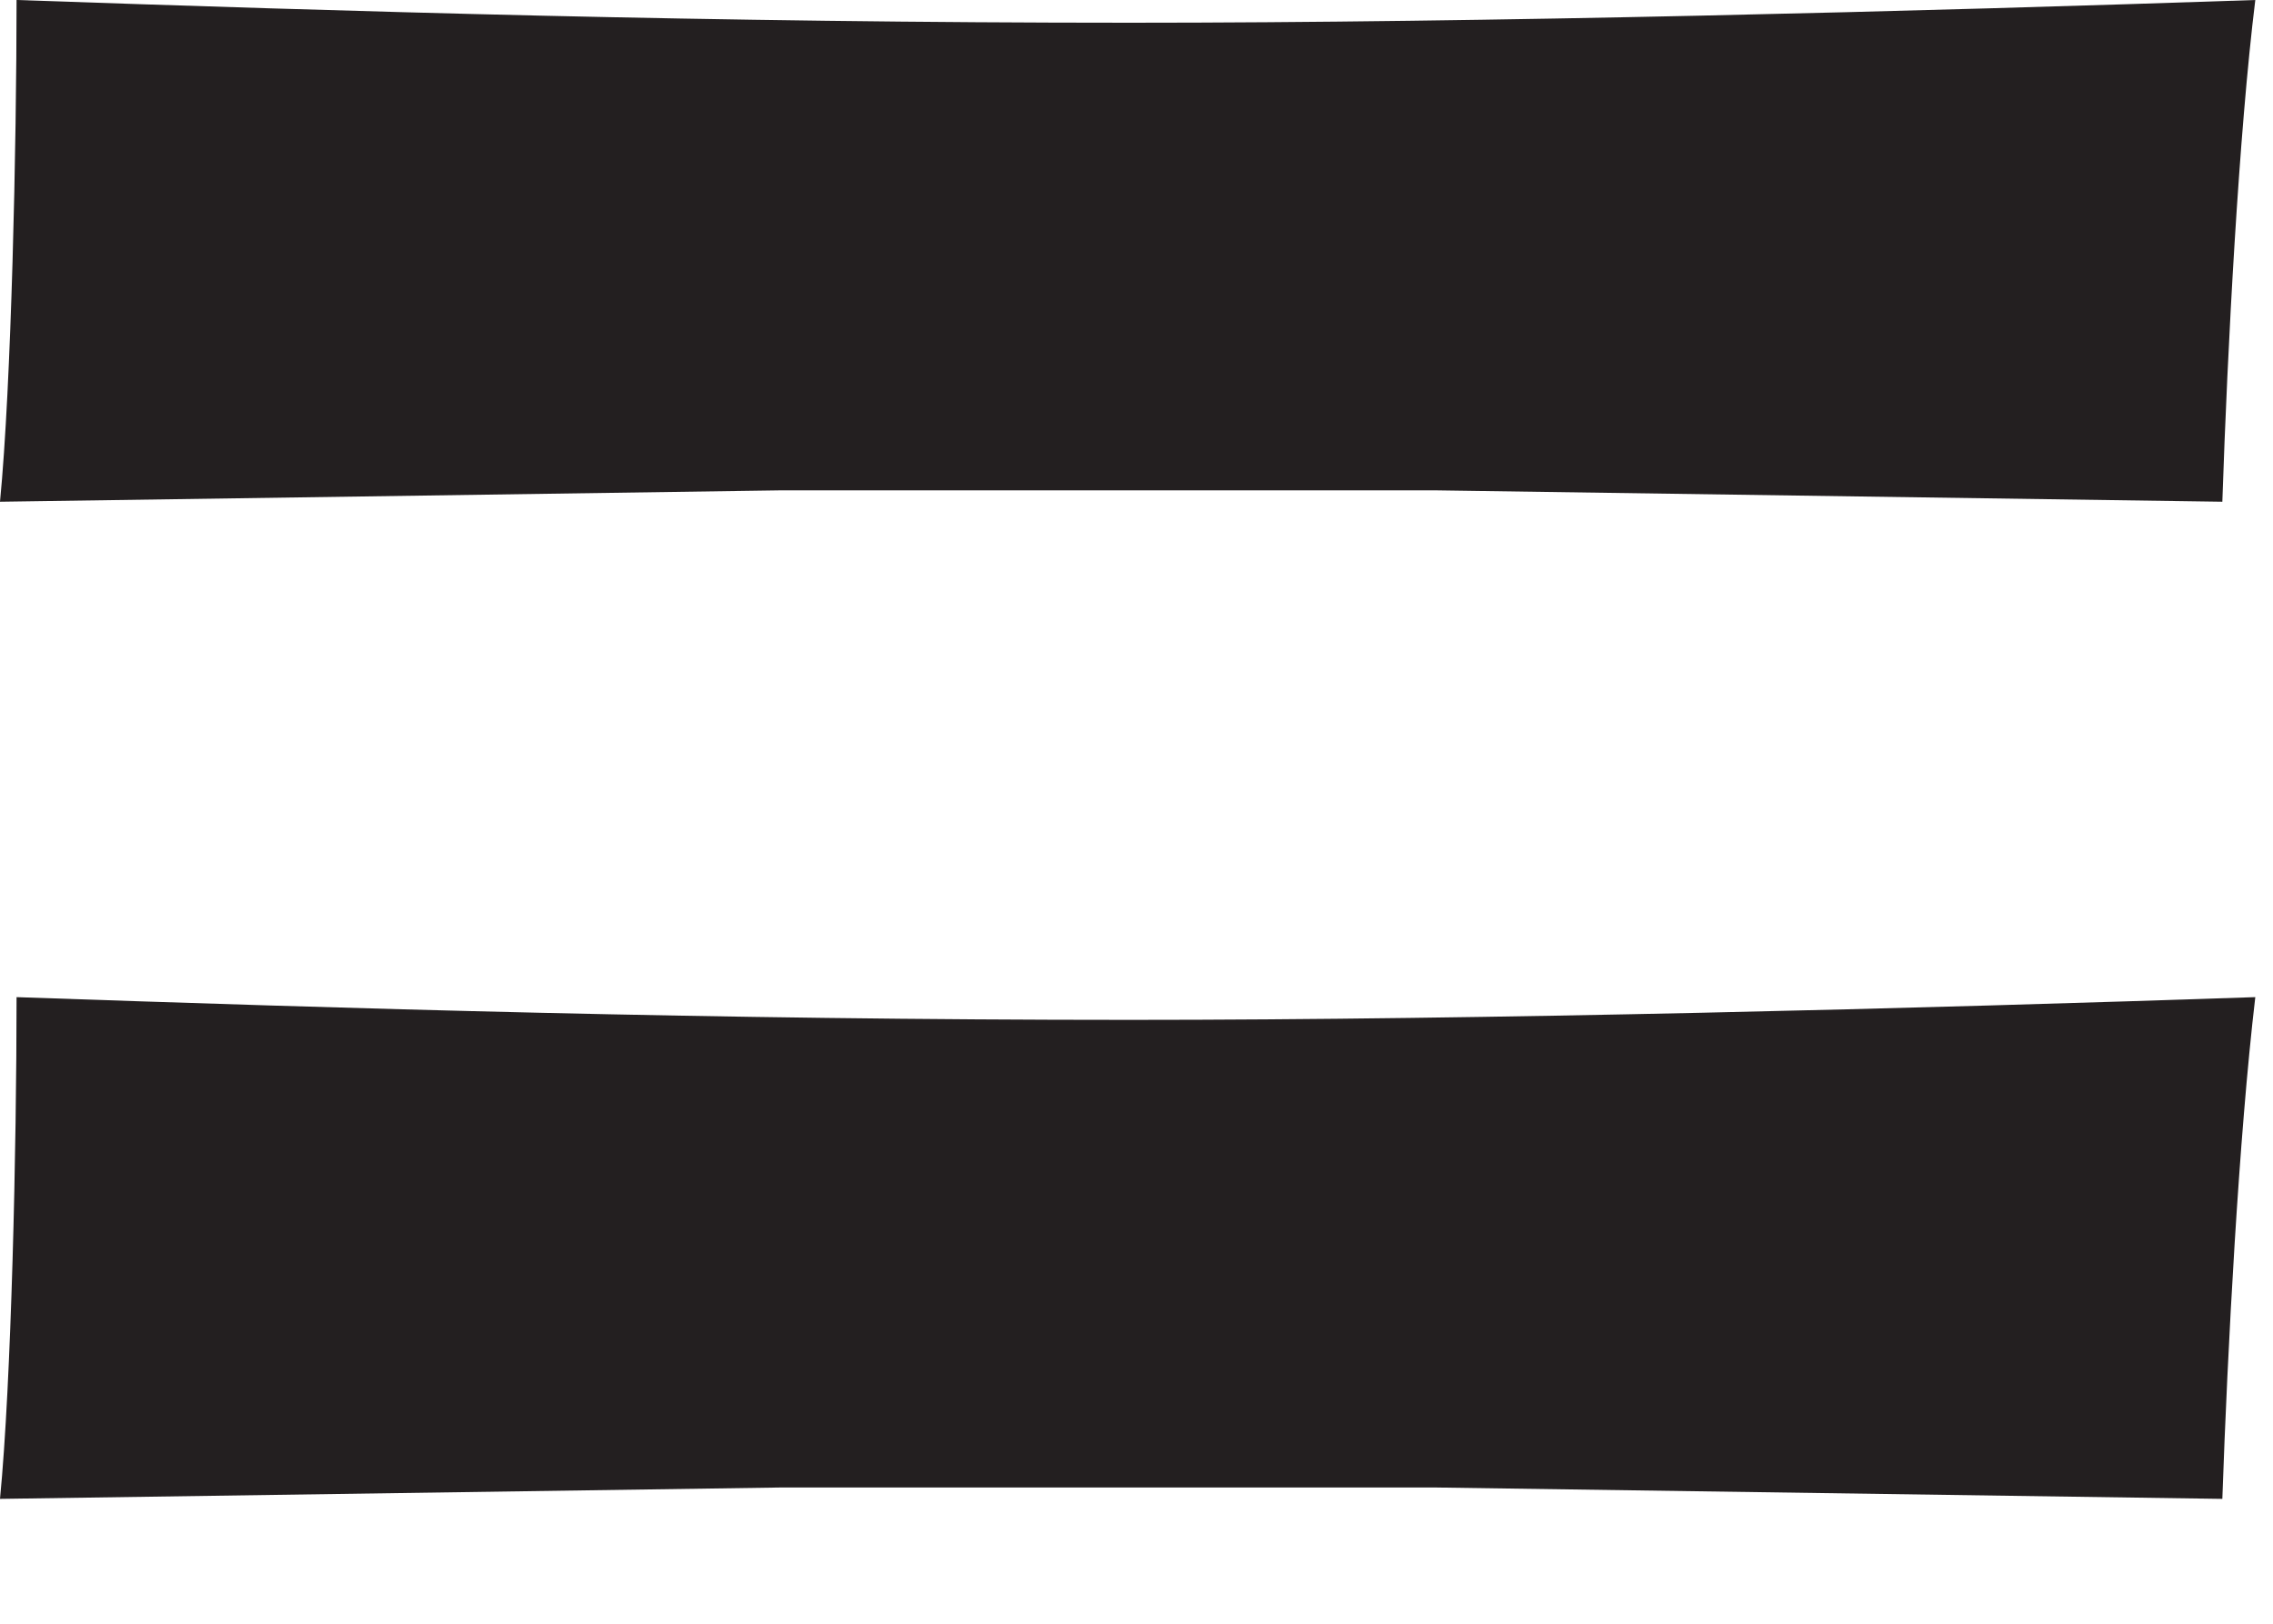
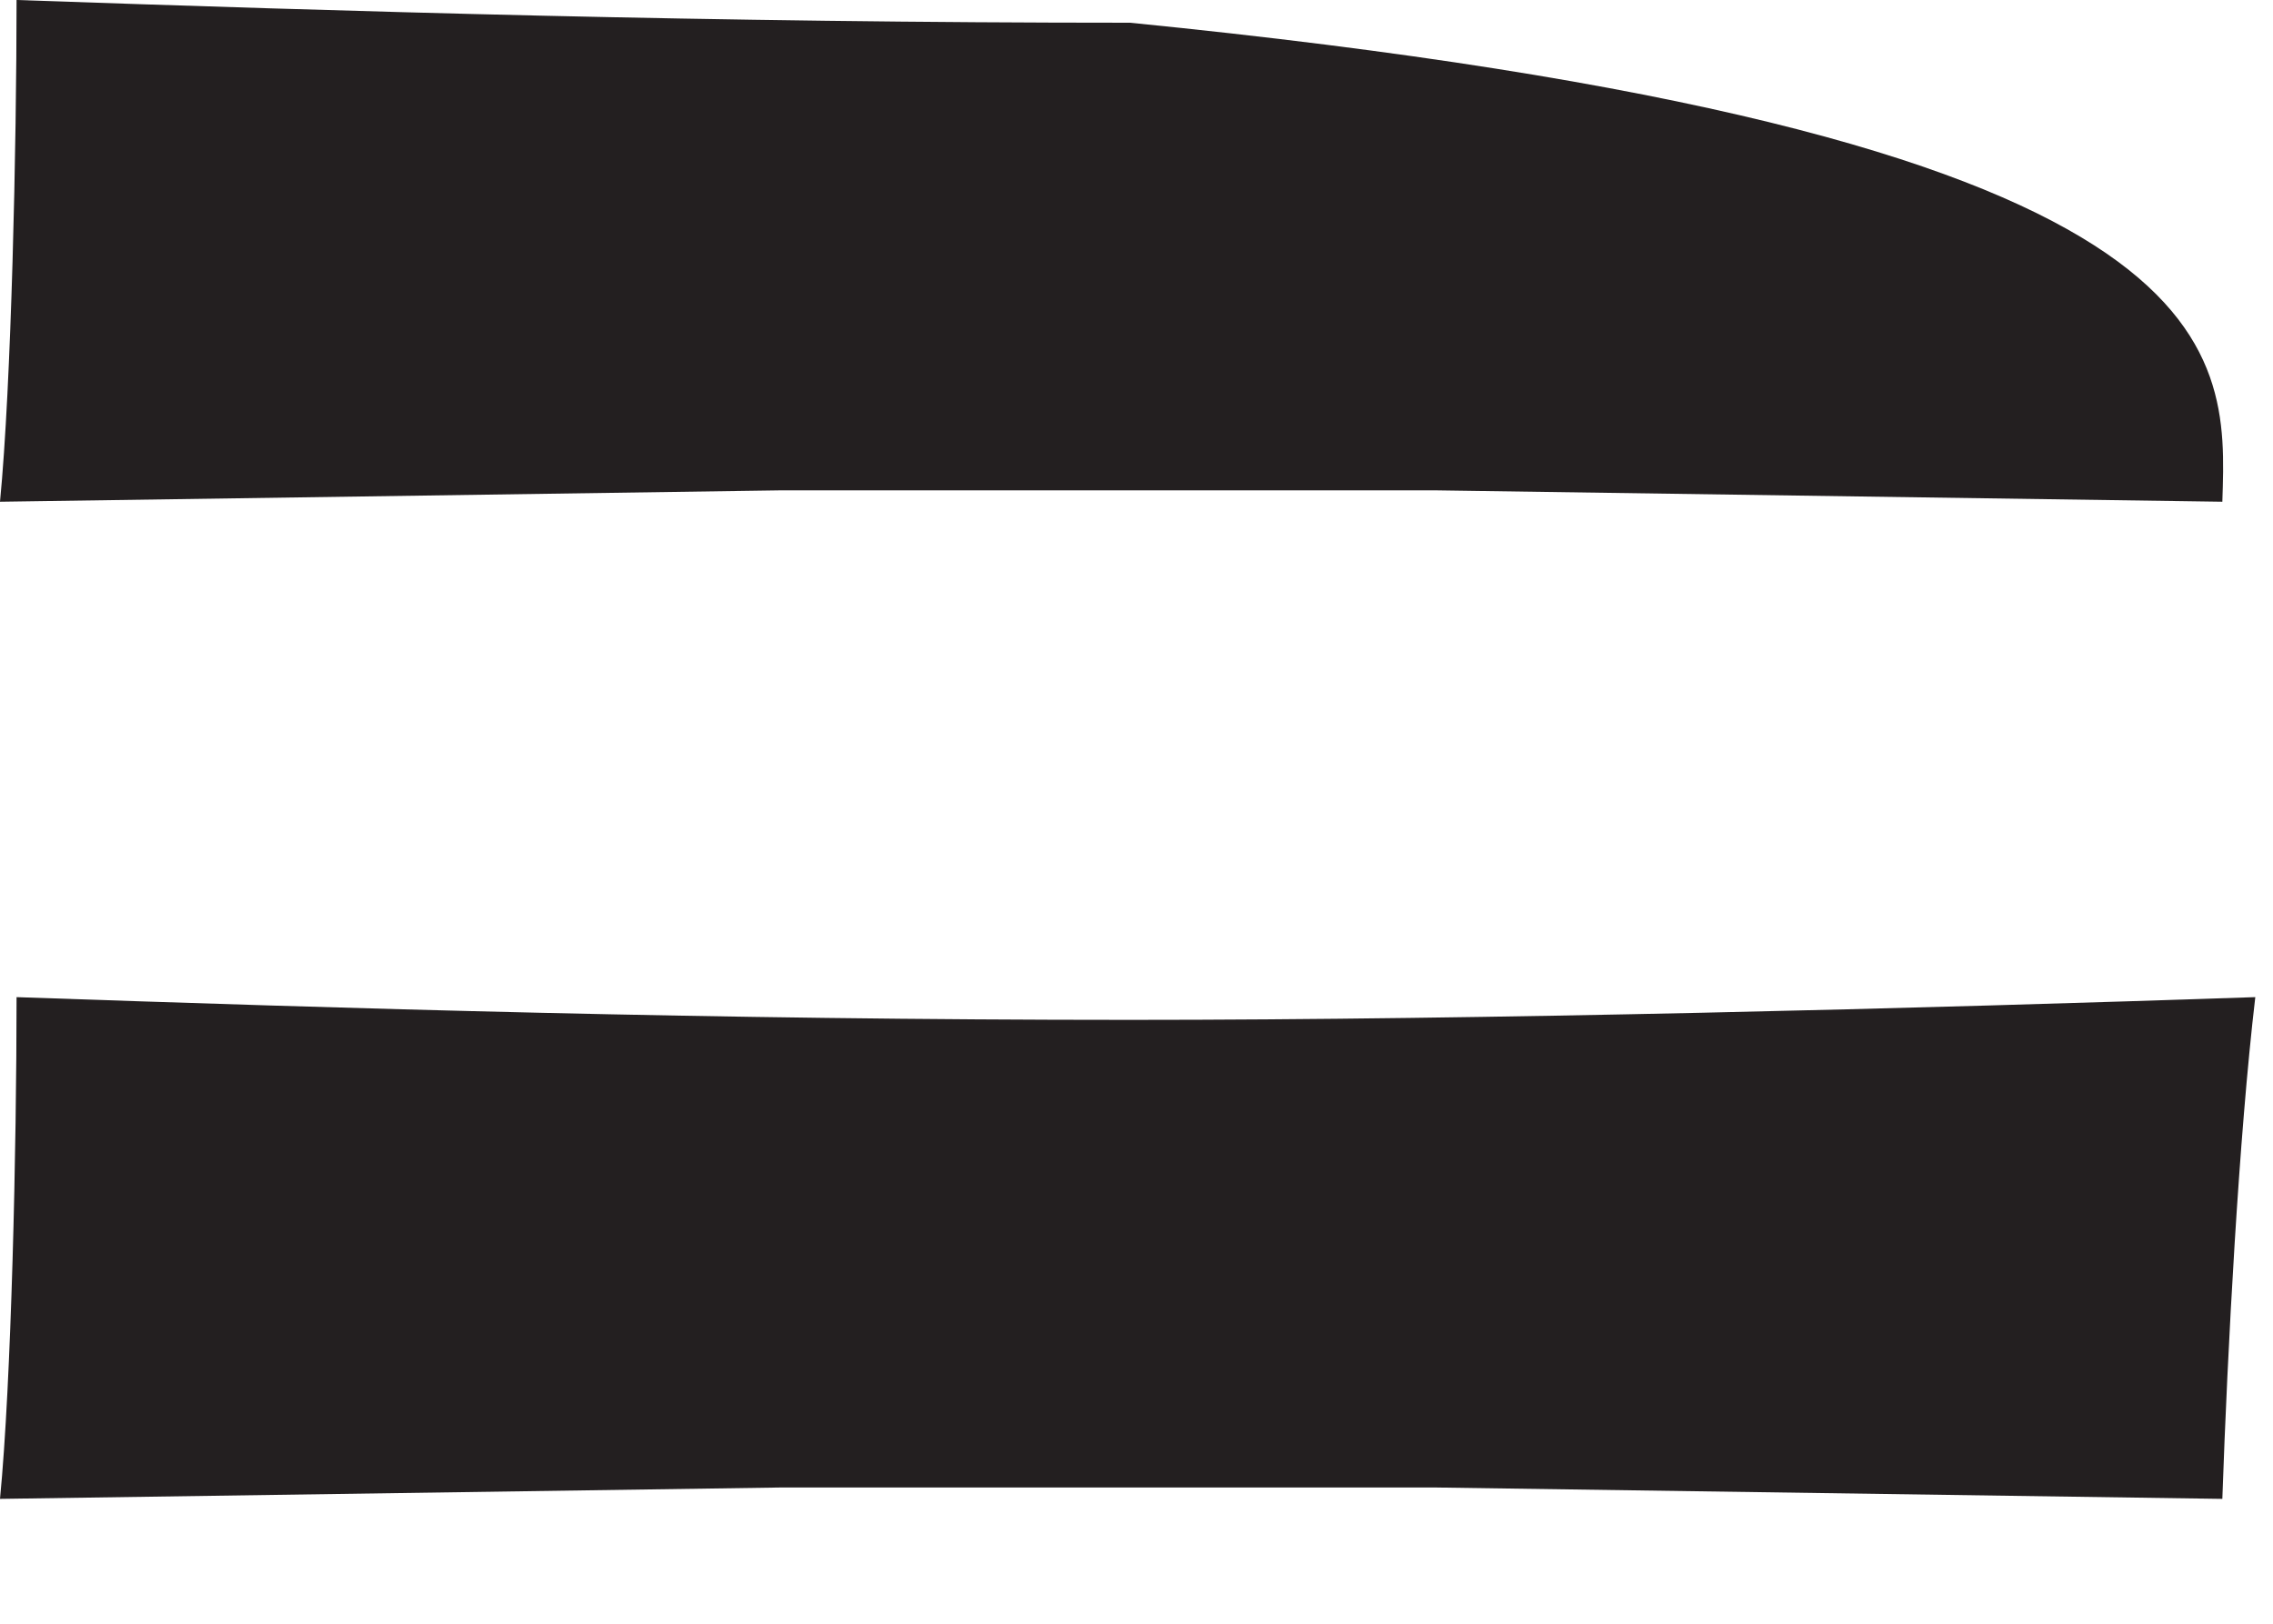
<svg xmlns="http://www.w3.org/2000/svg" fill="none" viewBox="0 0 14 10" height="10" width="14">
-   <path fill="#231F20" d="M13.688 3.09L8.85 3.02H4.8L0 3.09C0.07 2.371 0.102 0.896 0.102 0C2.123 0.07 4.387 0.14 6.961 0.14C9.155 0.14 11.831 0.07 13.891 0C13.79 0.82 13.72 2.13 13.688 3.09ZM13.688 9.231L8.85 9.161H4.8L0 9.231C0.07 8.513 0.102 7.07 0.102 6.141C2.123 6.211 4.387 6.281 6.961 6.281C9.155 6.281 11.831 6.211 13.891 6.141C13.79 7 13.72 8.303 13.688 9.231Z" />
+   <path fill="#231F20" d="M13.688 3.09L8.85 3.02H4.8L0 3.09C0.07 2.371 0.102 0.896 0.102 0C2.123 0.07 4.387 0.14 6.961 0.14C13.79 0.82 13.72 2.13 13.688 3.09ZM13.688 9.231L8.85 9.161H4.8L0 9.231C0.07 8.513 0.102 7.07 0.102 6.141C2.123 6.211 4.387 6.281 6.961 6.281C9.155 6.281 11.831 6.211 13.891 6.141C13.79 7 13.72 8.303 13.688 9.231Z" />
</svg>